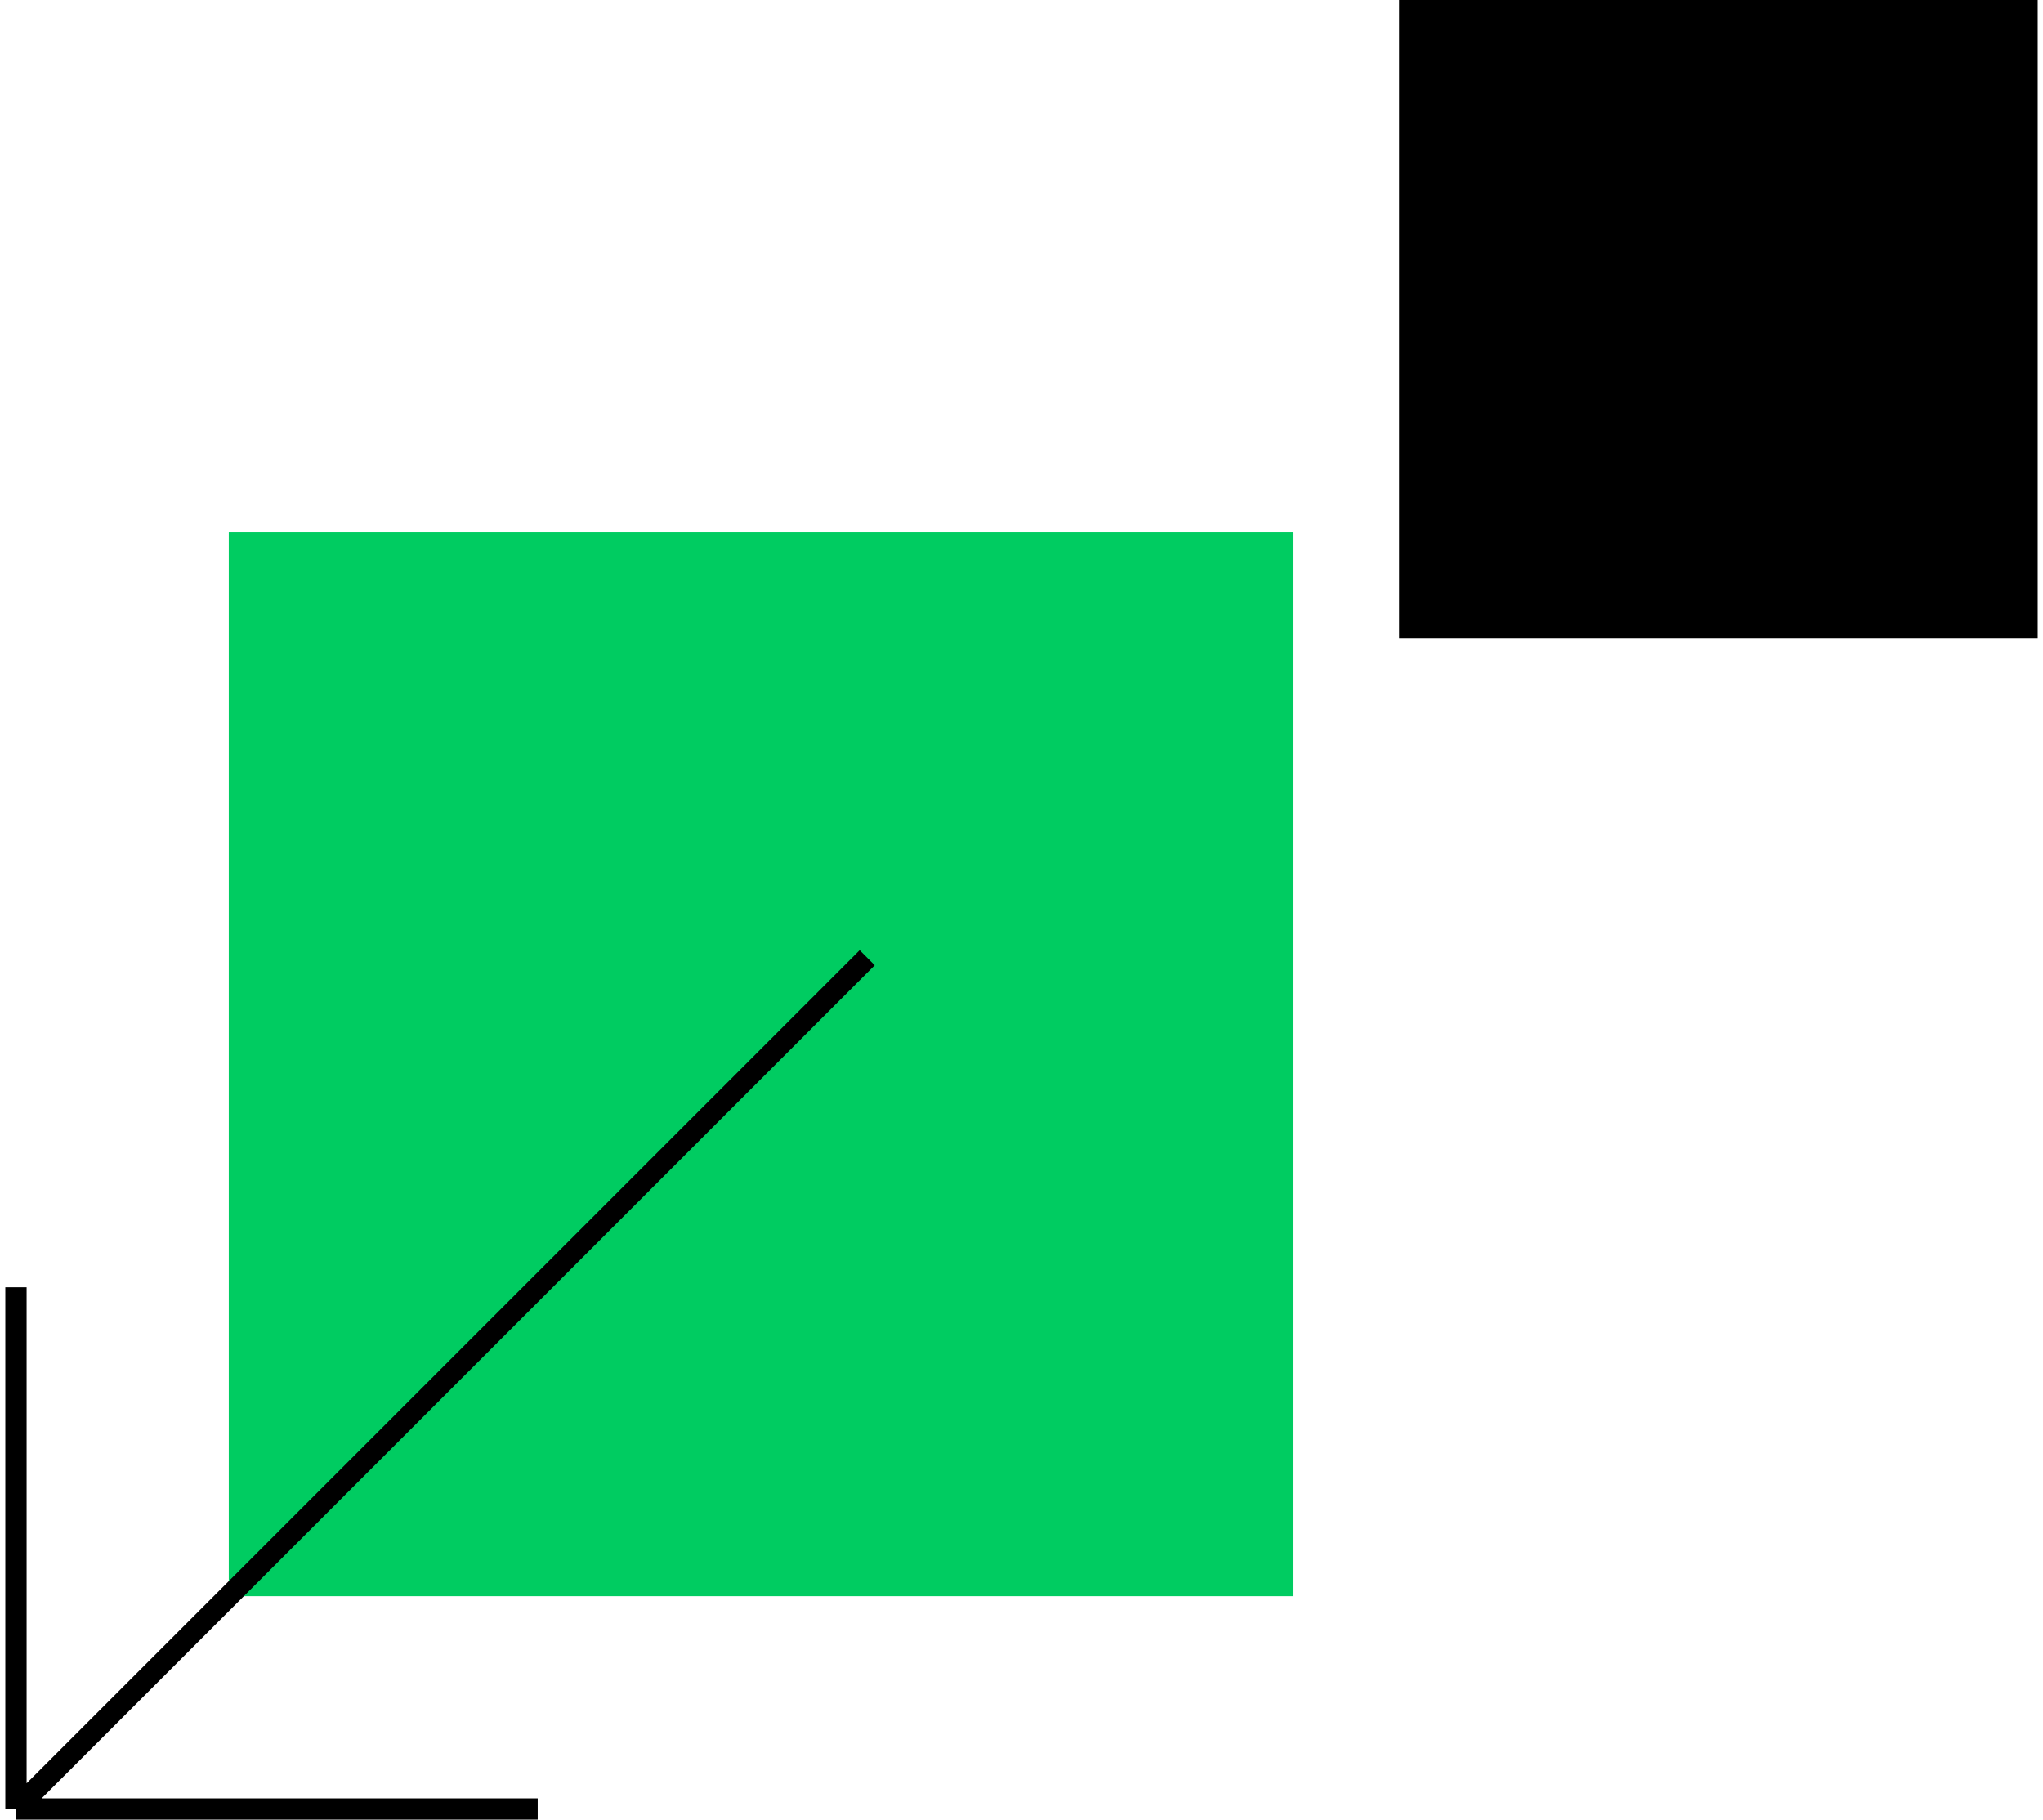
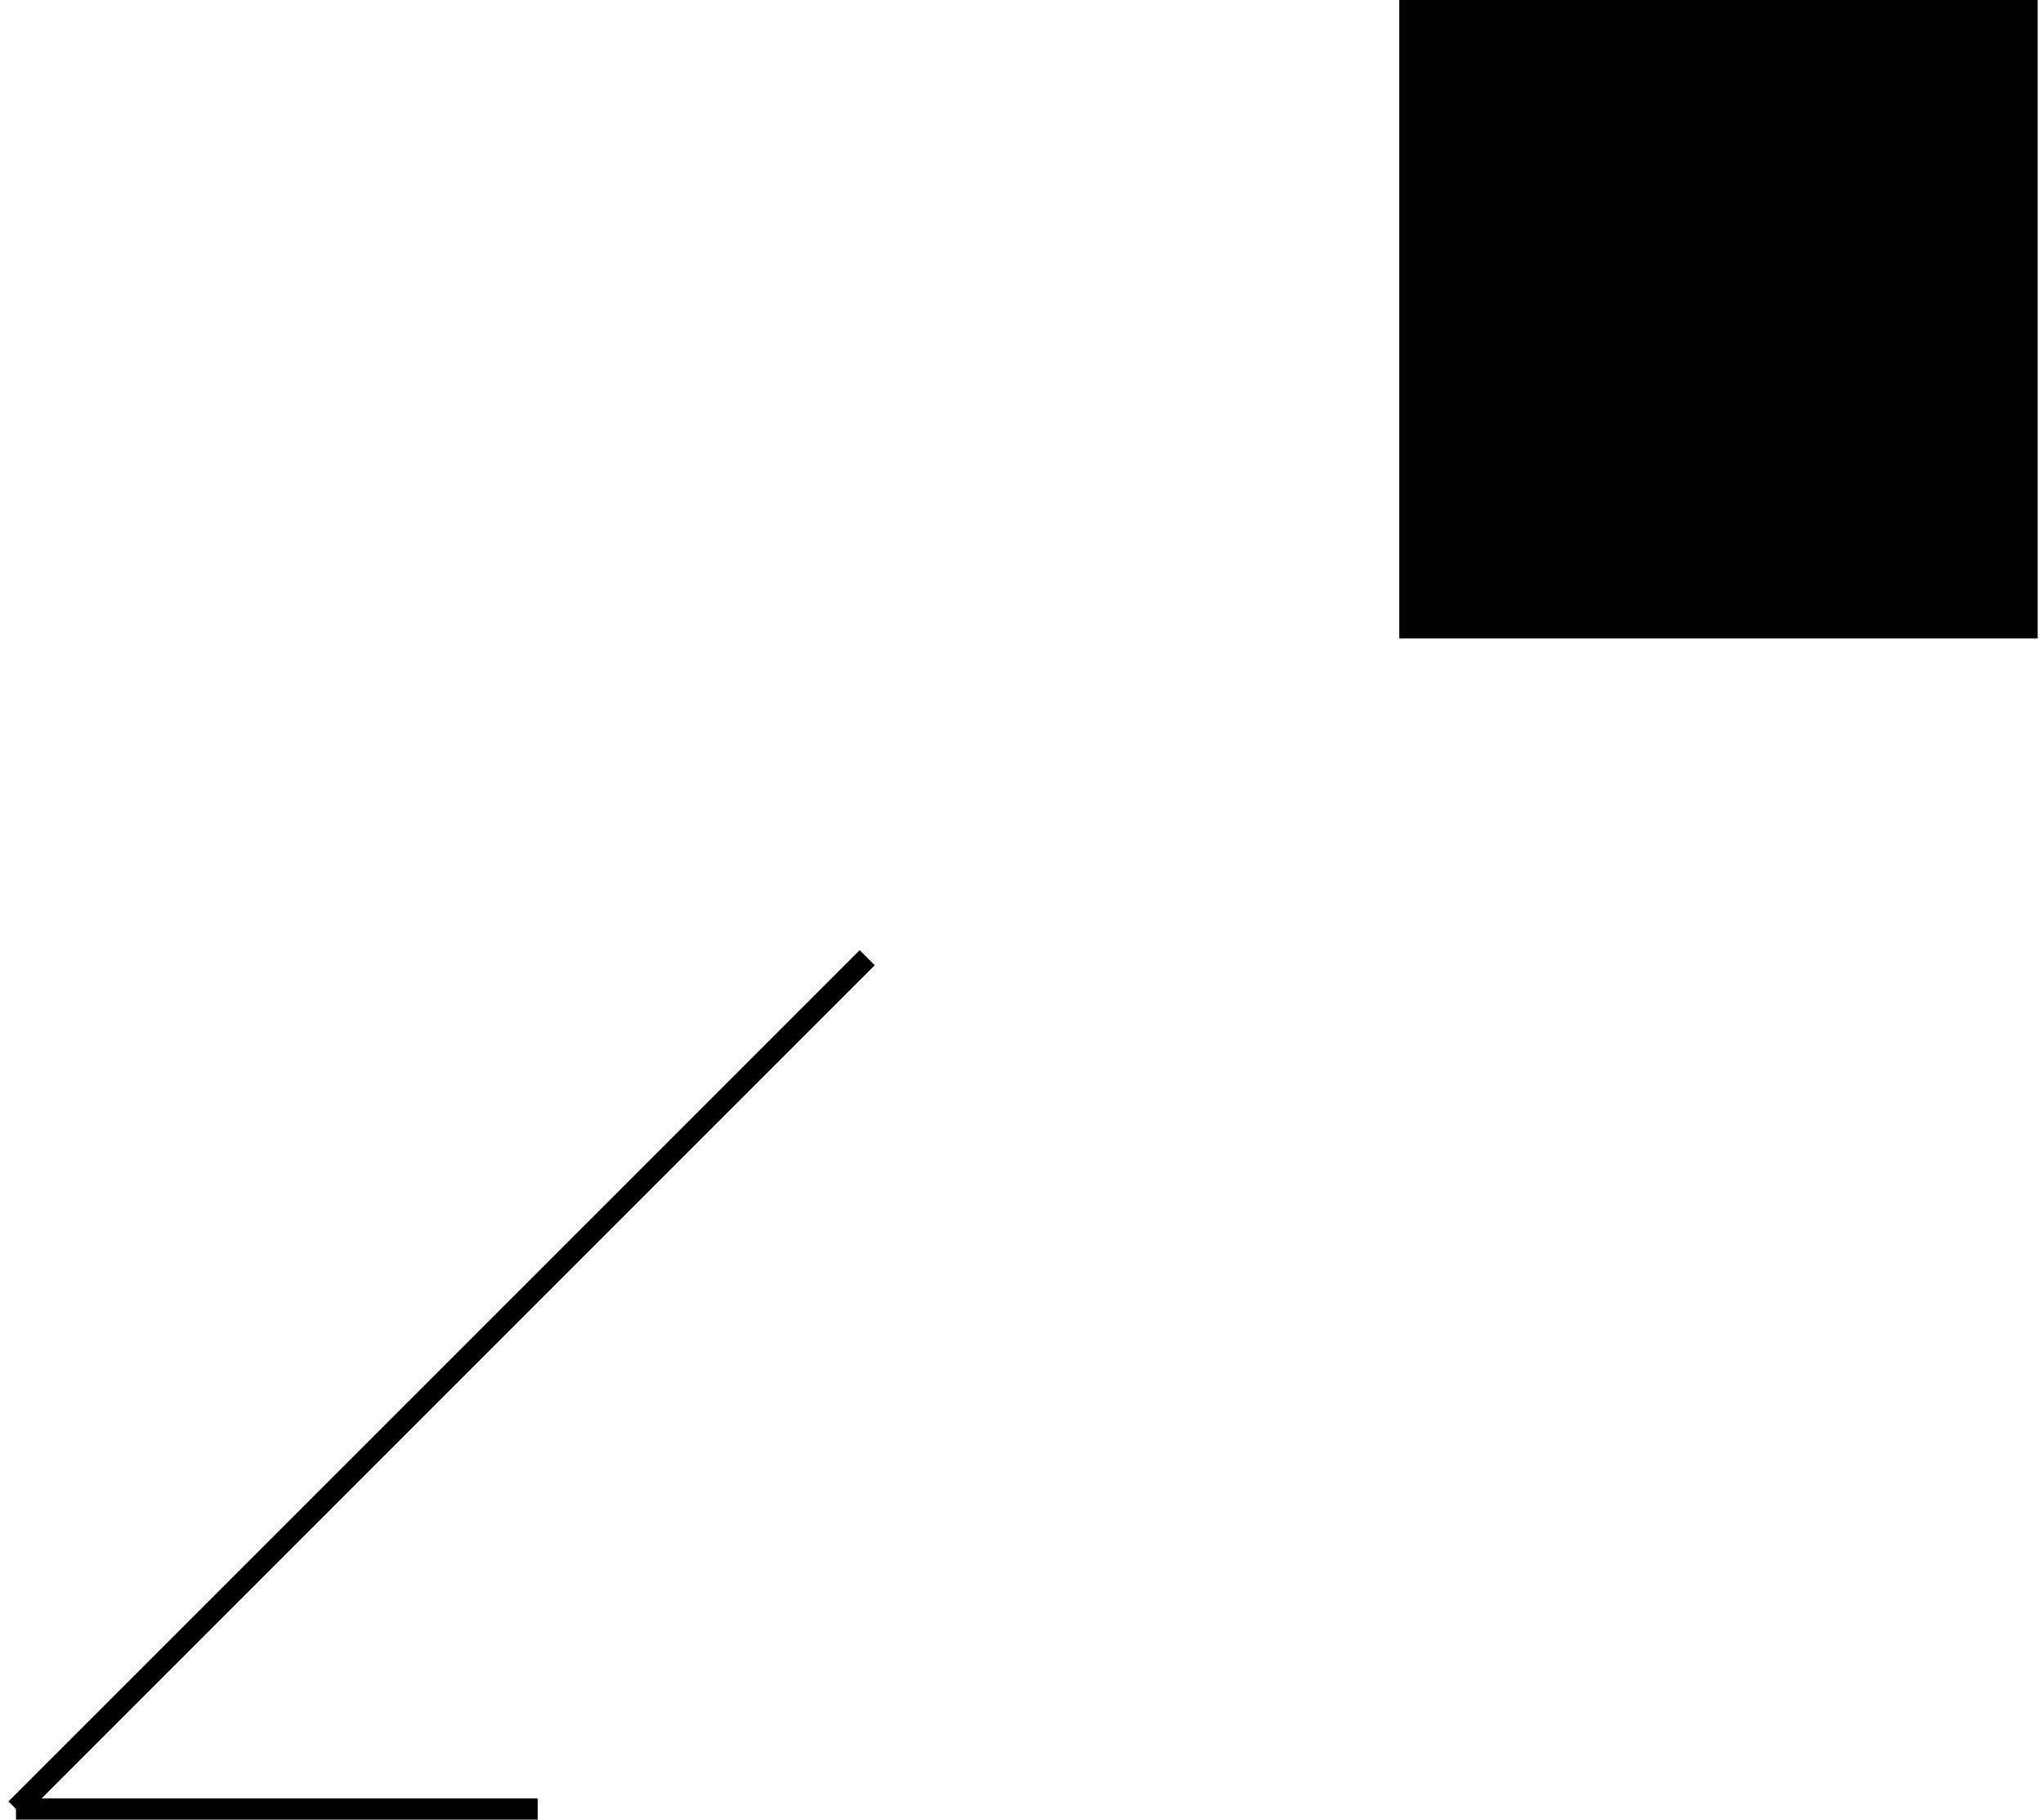
<svg xmlns="http://www.w3.org/2000/svg" width="192" height="171" viewBox="0 0 192 171" fill="none">
-   <path d="M121.5 50H21.5V150H121.5V50Z" fill="#00CC61" />
  <path d="M191.5 0H131.5V60H191.5V0Z" fill="black" />
-   <path d="M1.5 170H50.532M1.5 170L81.5 90M1.5 170V120.968" stroke="black" stroke-width="2" />
+   <path d="M1.5 170H50.532M1.5 170L81.5 90M1.5 170" stroke="black" stroke-width="2" />
</svg>